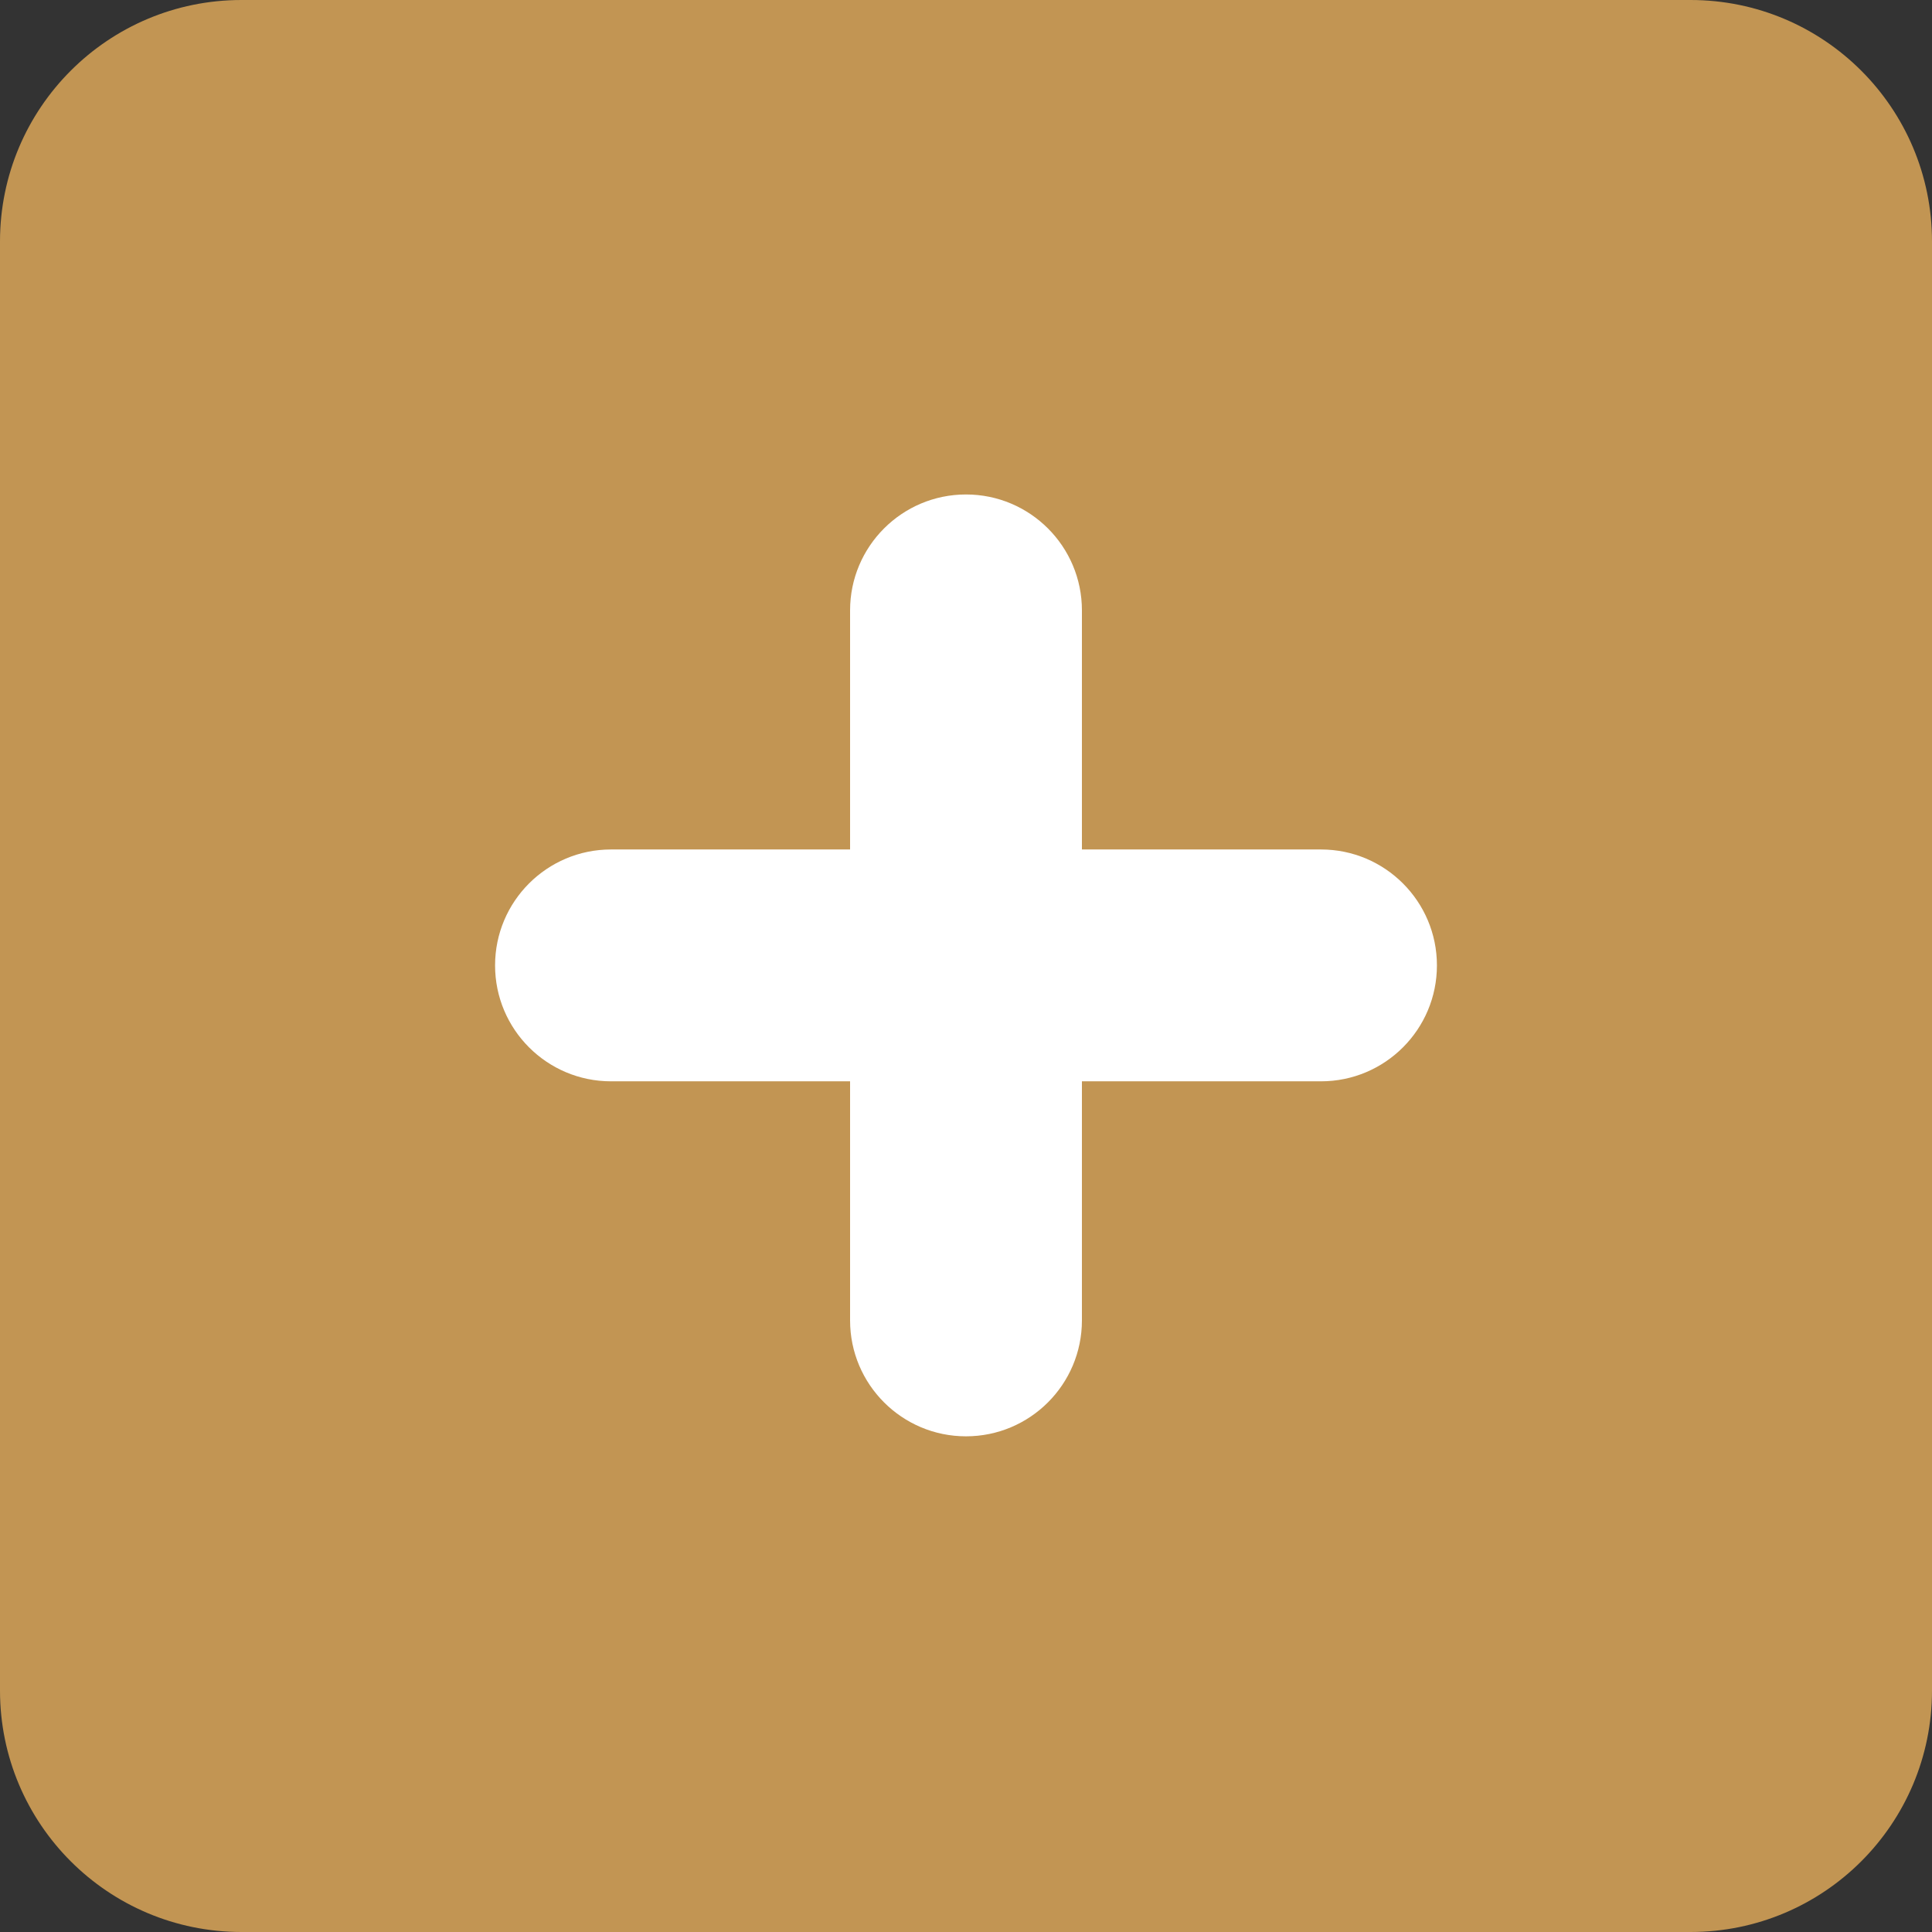
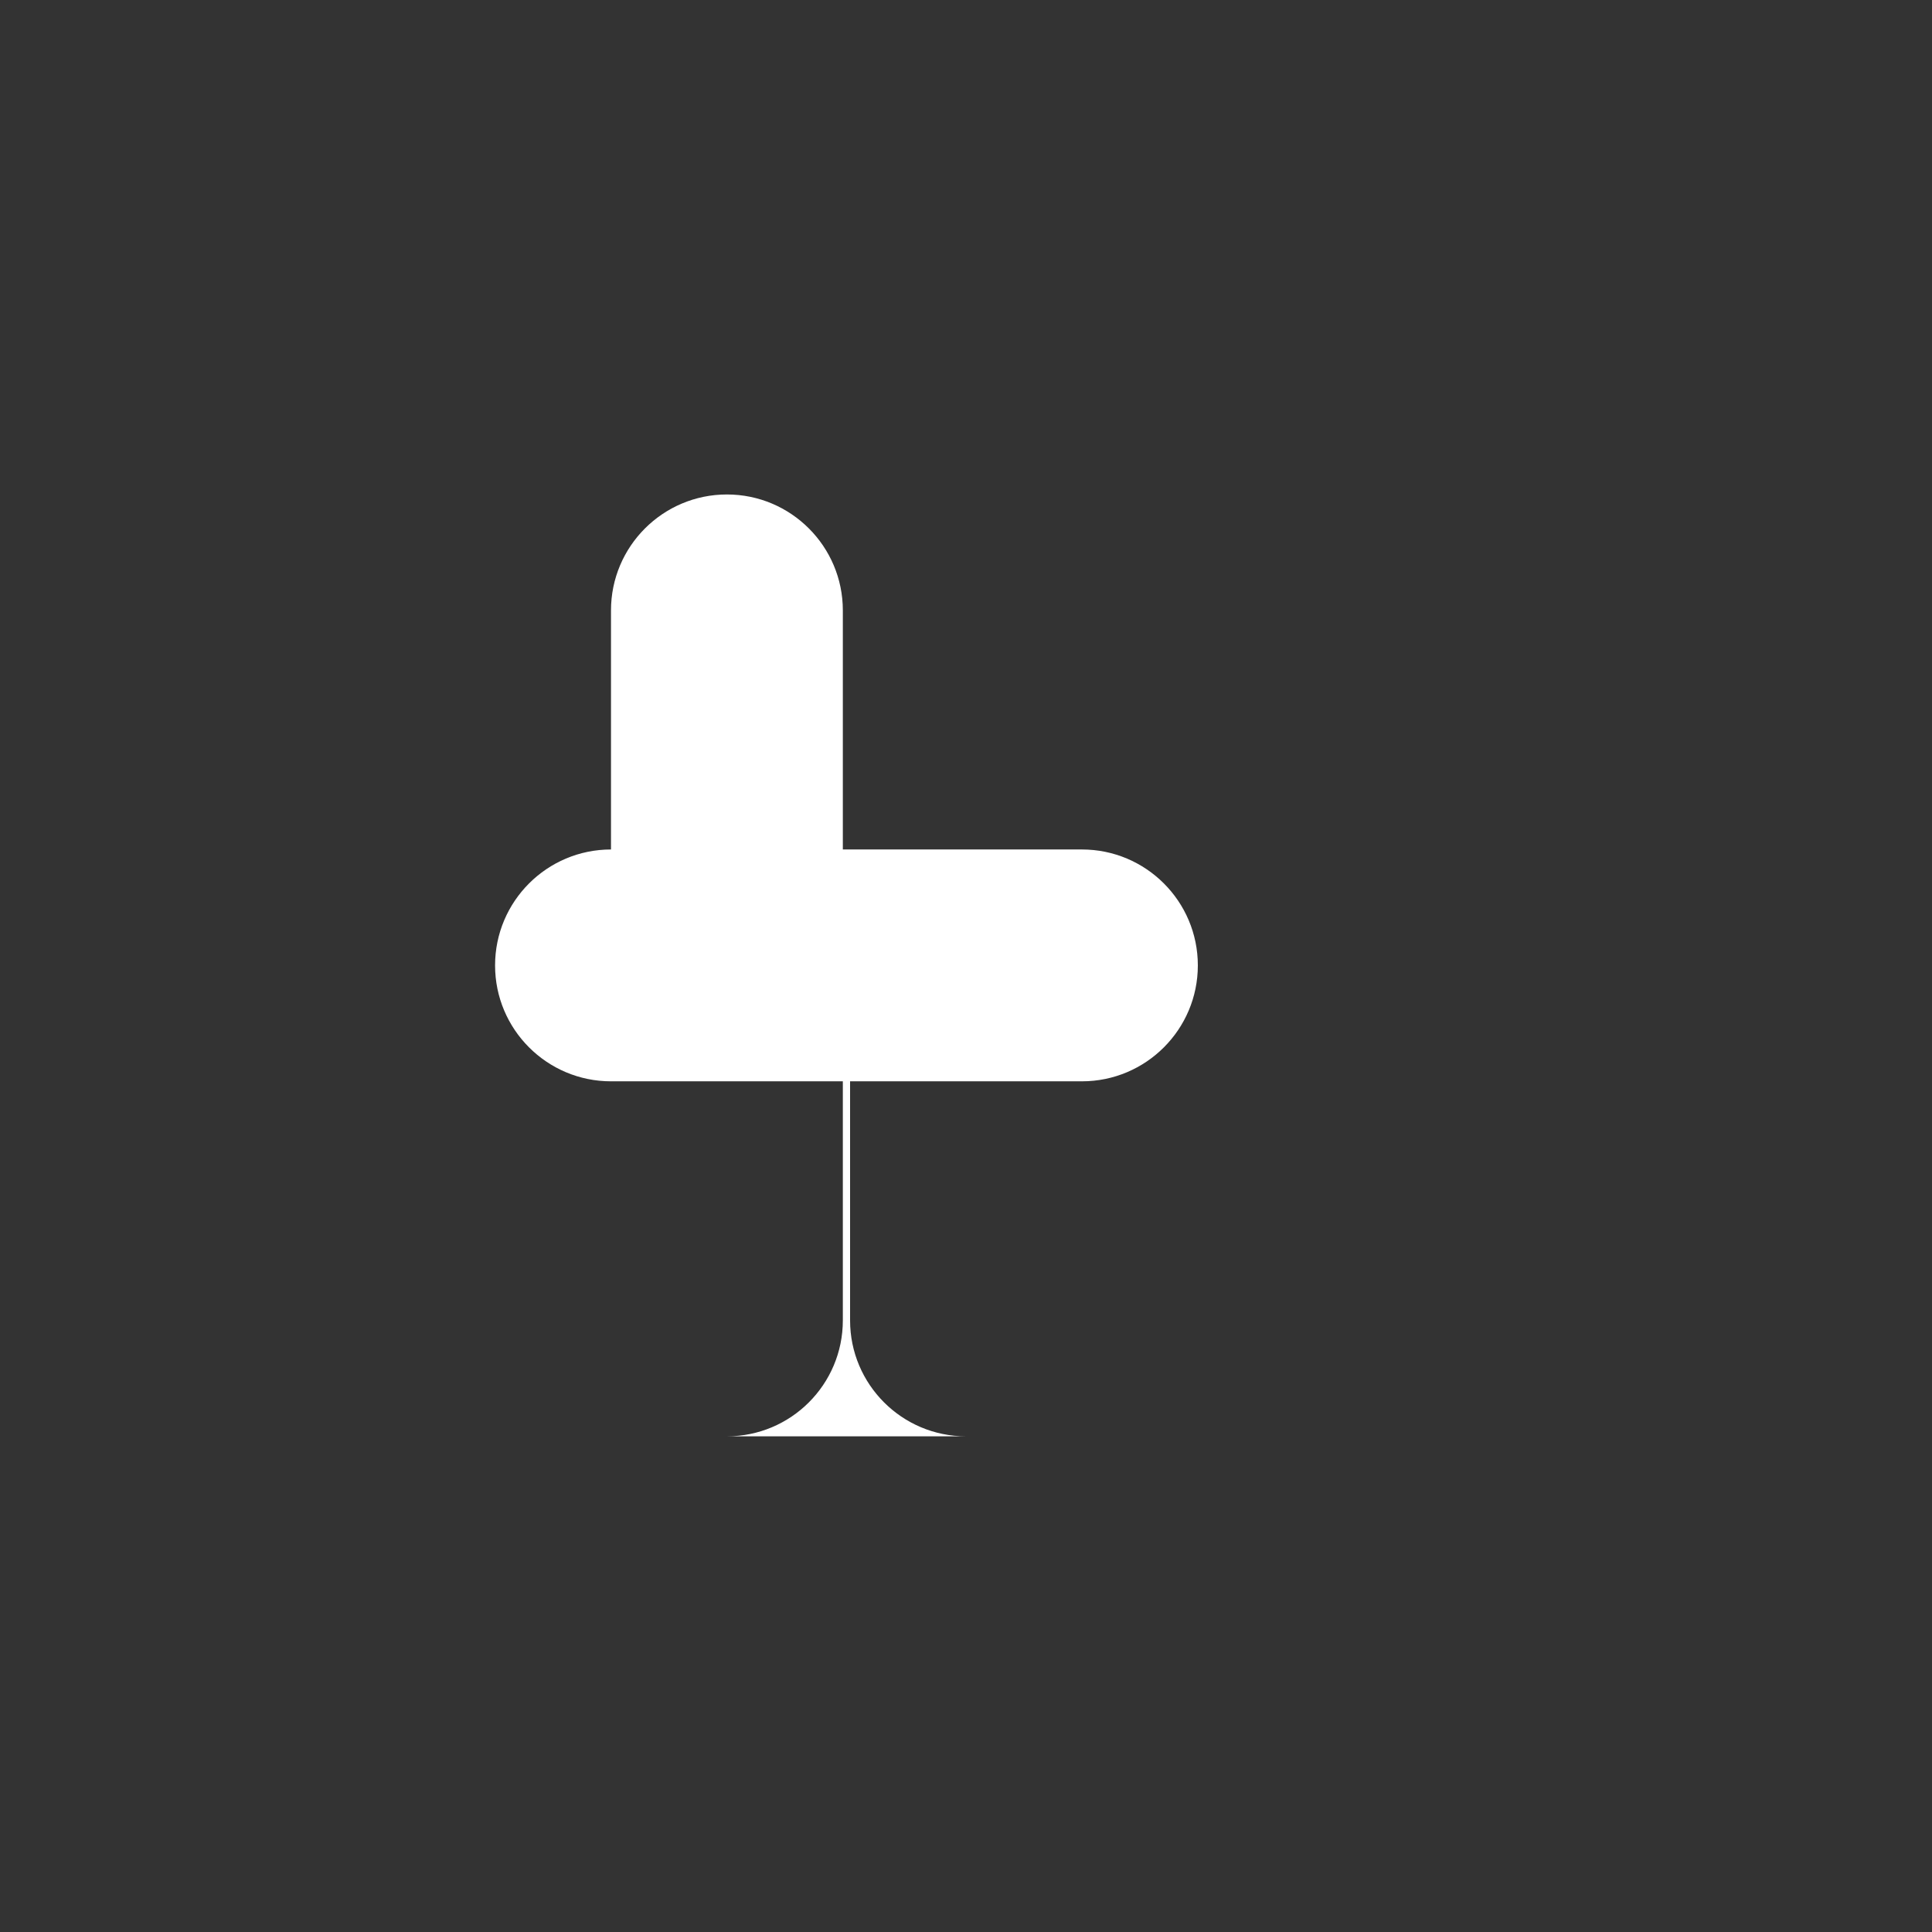
<svg xmlns="http://www.w3.org/2000/svg" id="Layer_1" viewBox="0 0 32 32">
  <rect x="0" y="0" width="32" height="32" fill="#333333" stroke="none" />
  <defs>
    <style>.cls-1{fill:#fff;}.cls-2{fill:#c29553;}</style>
  </defs>
-   <path class="cls-2" d="M28,32H4c-2.21,0-4-1.79-4-4V4C0,1.79,1.79,0,4,0H28c2.21,0,4,1.79,4,4V28c0,2.21-1.79,4-4,4Z" />
-   <path class="cls-1" d="M16,23.79c-1.06,0-1.92-.86-1.92-1.92v-3.96h-3.96c-1.06,0-1.92-.86-1.92-1.92s.86-1.92,1.92-1.92h3.96v-3.96c0-1.06,.86-1.92,1.92-1.92s1.92,.86,1.92,1.92v3.96h3.96c1.06,0,1.92,.86,1.92,1.92s-.86,1.92-1.92,1.92h-3.96v3.96c0,1.06-.86,1.92-1.92,1.92Z" />
+   <path class="cls-1" d="M16,23.79c-1.06,0-1.92-.86-1.92-1.92v-3.96h-3.96c-1.06,0-1.92-.86-1.92-1.92s.86-1.92,1.92-1.92v-3.96c0-1.06,.86-1.92,1.92-1.92s1.92,.86,1.92,1.92v3.96h3.96c1.06,0,1.92,.86,1.92,1.92s-.86,1.92-1.92,1.92h-3.96v3.96c0,1.06-.86,1.92-1.92,1.92Z" />
</svg>